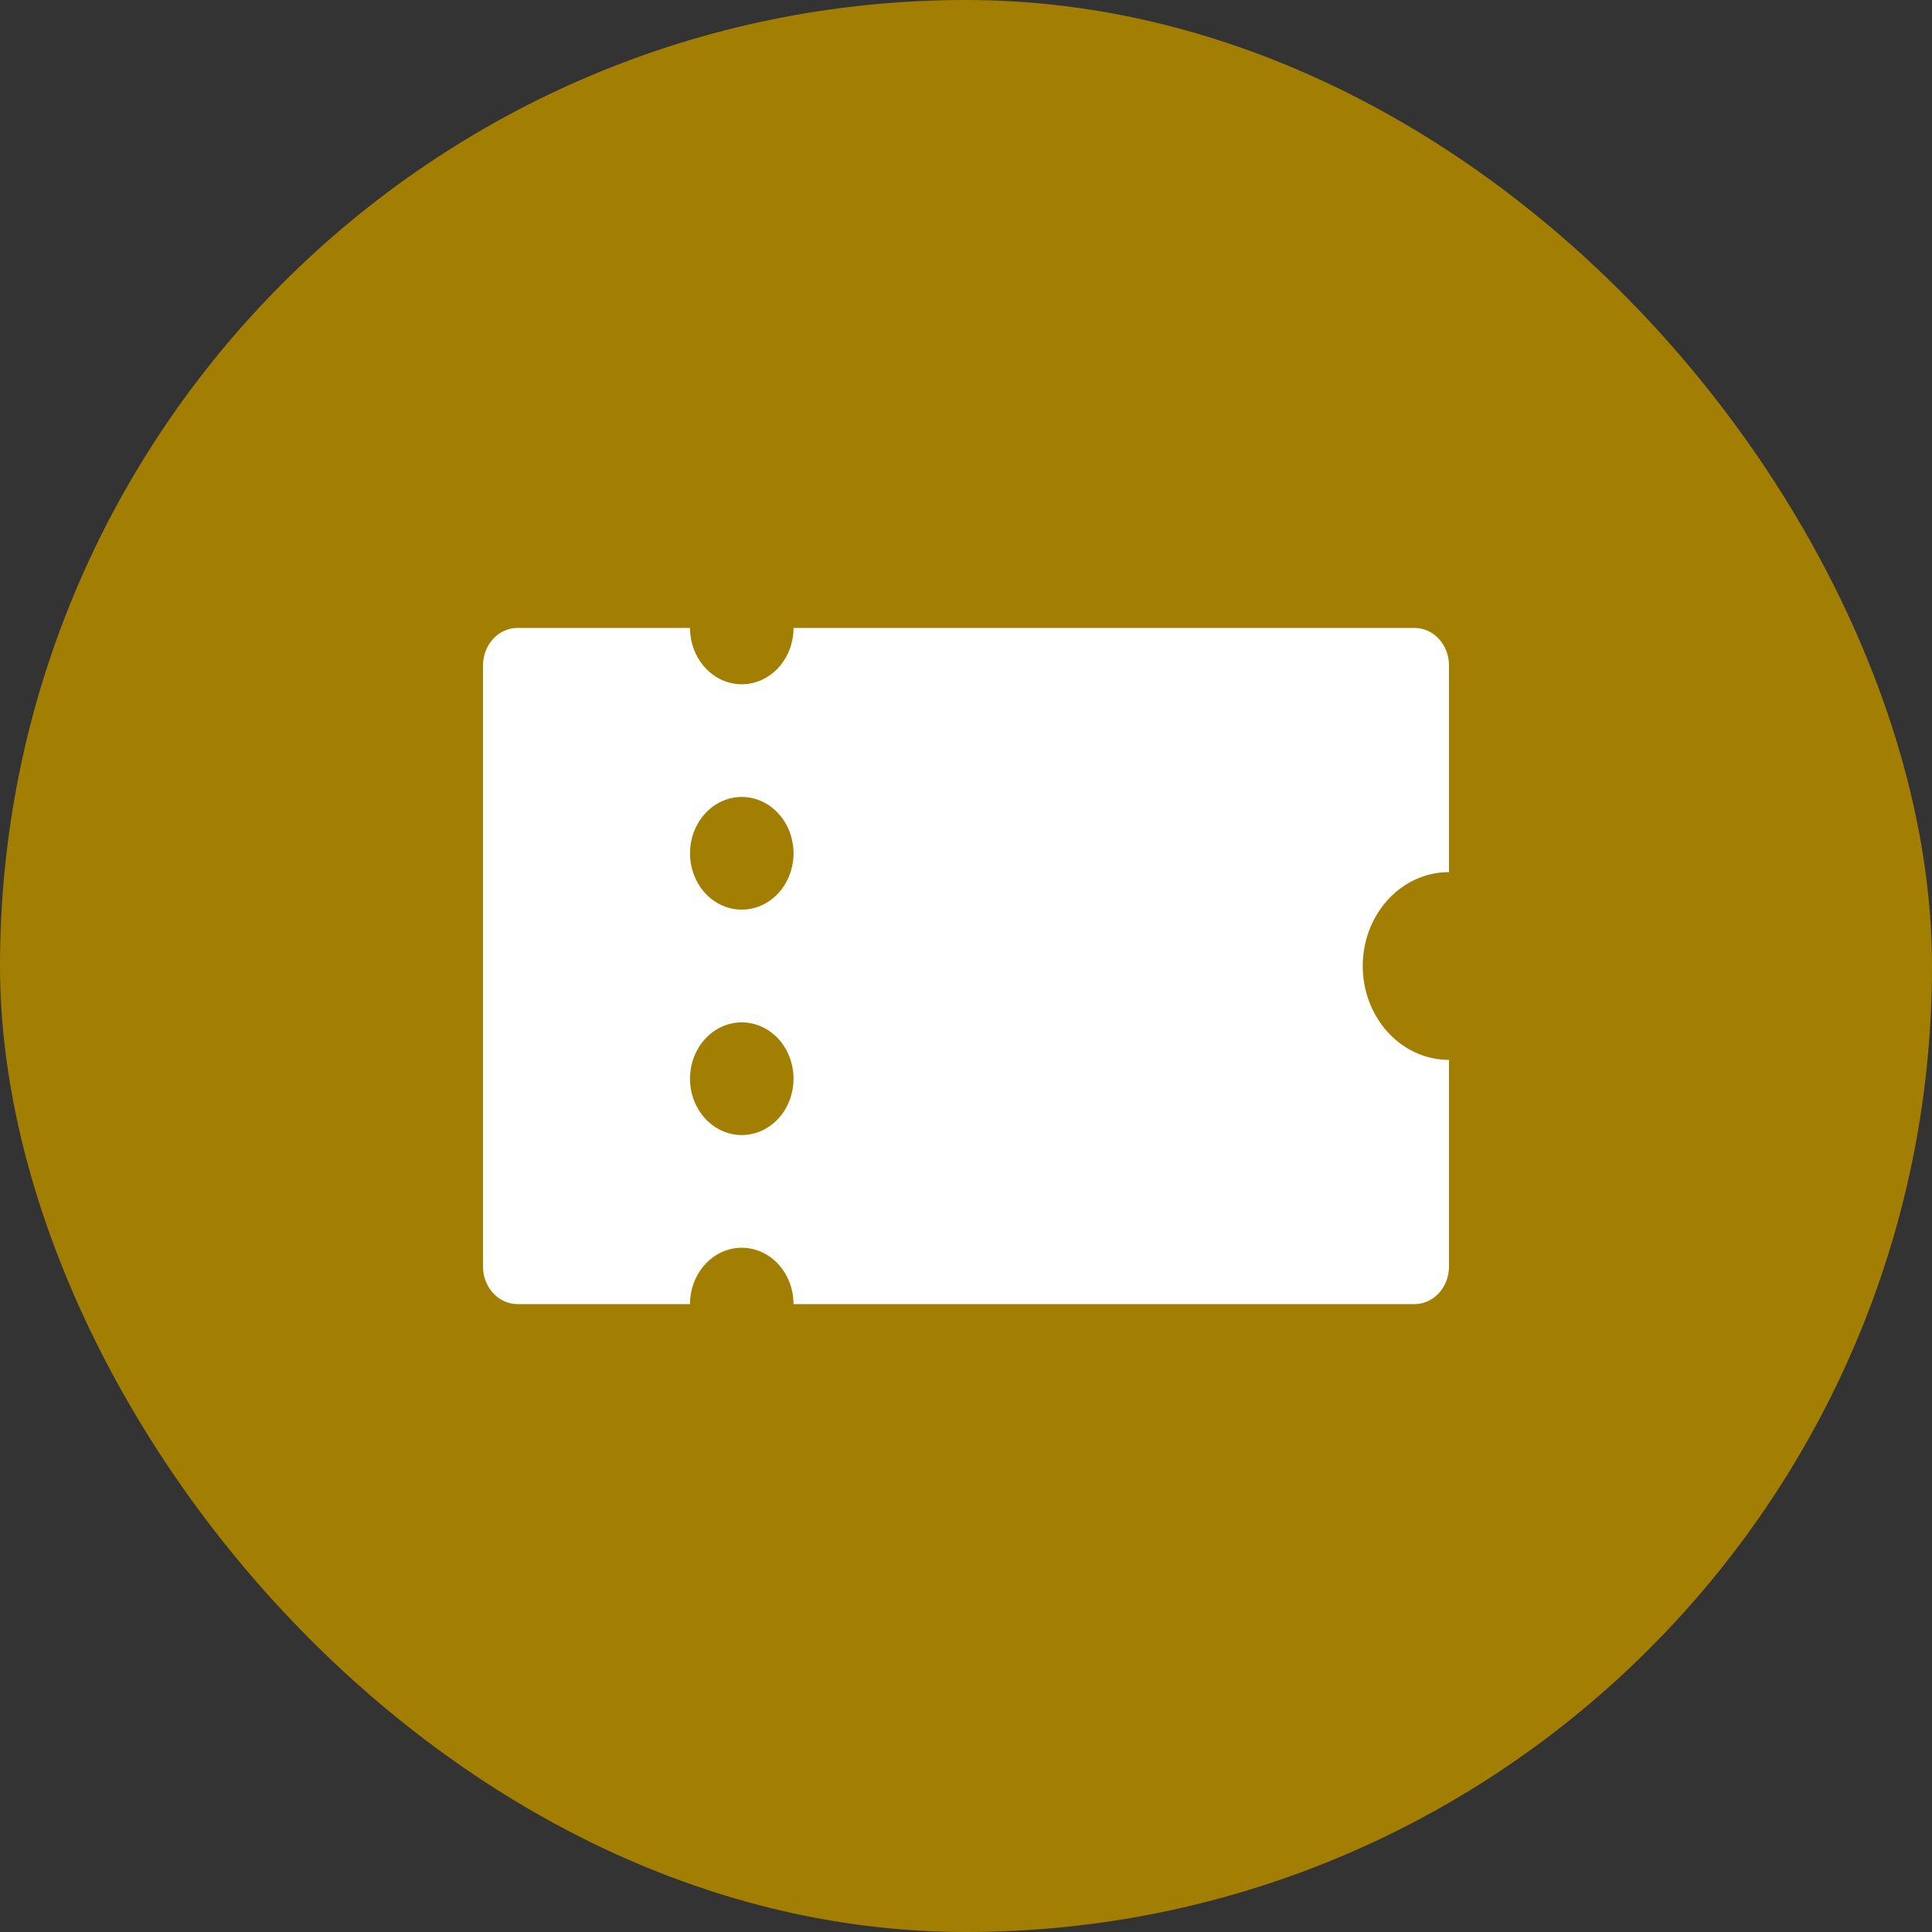
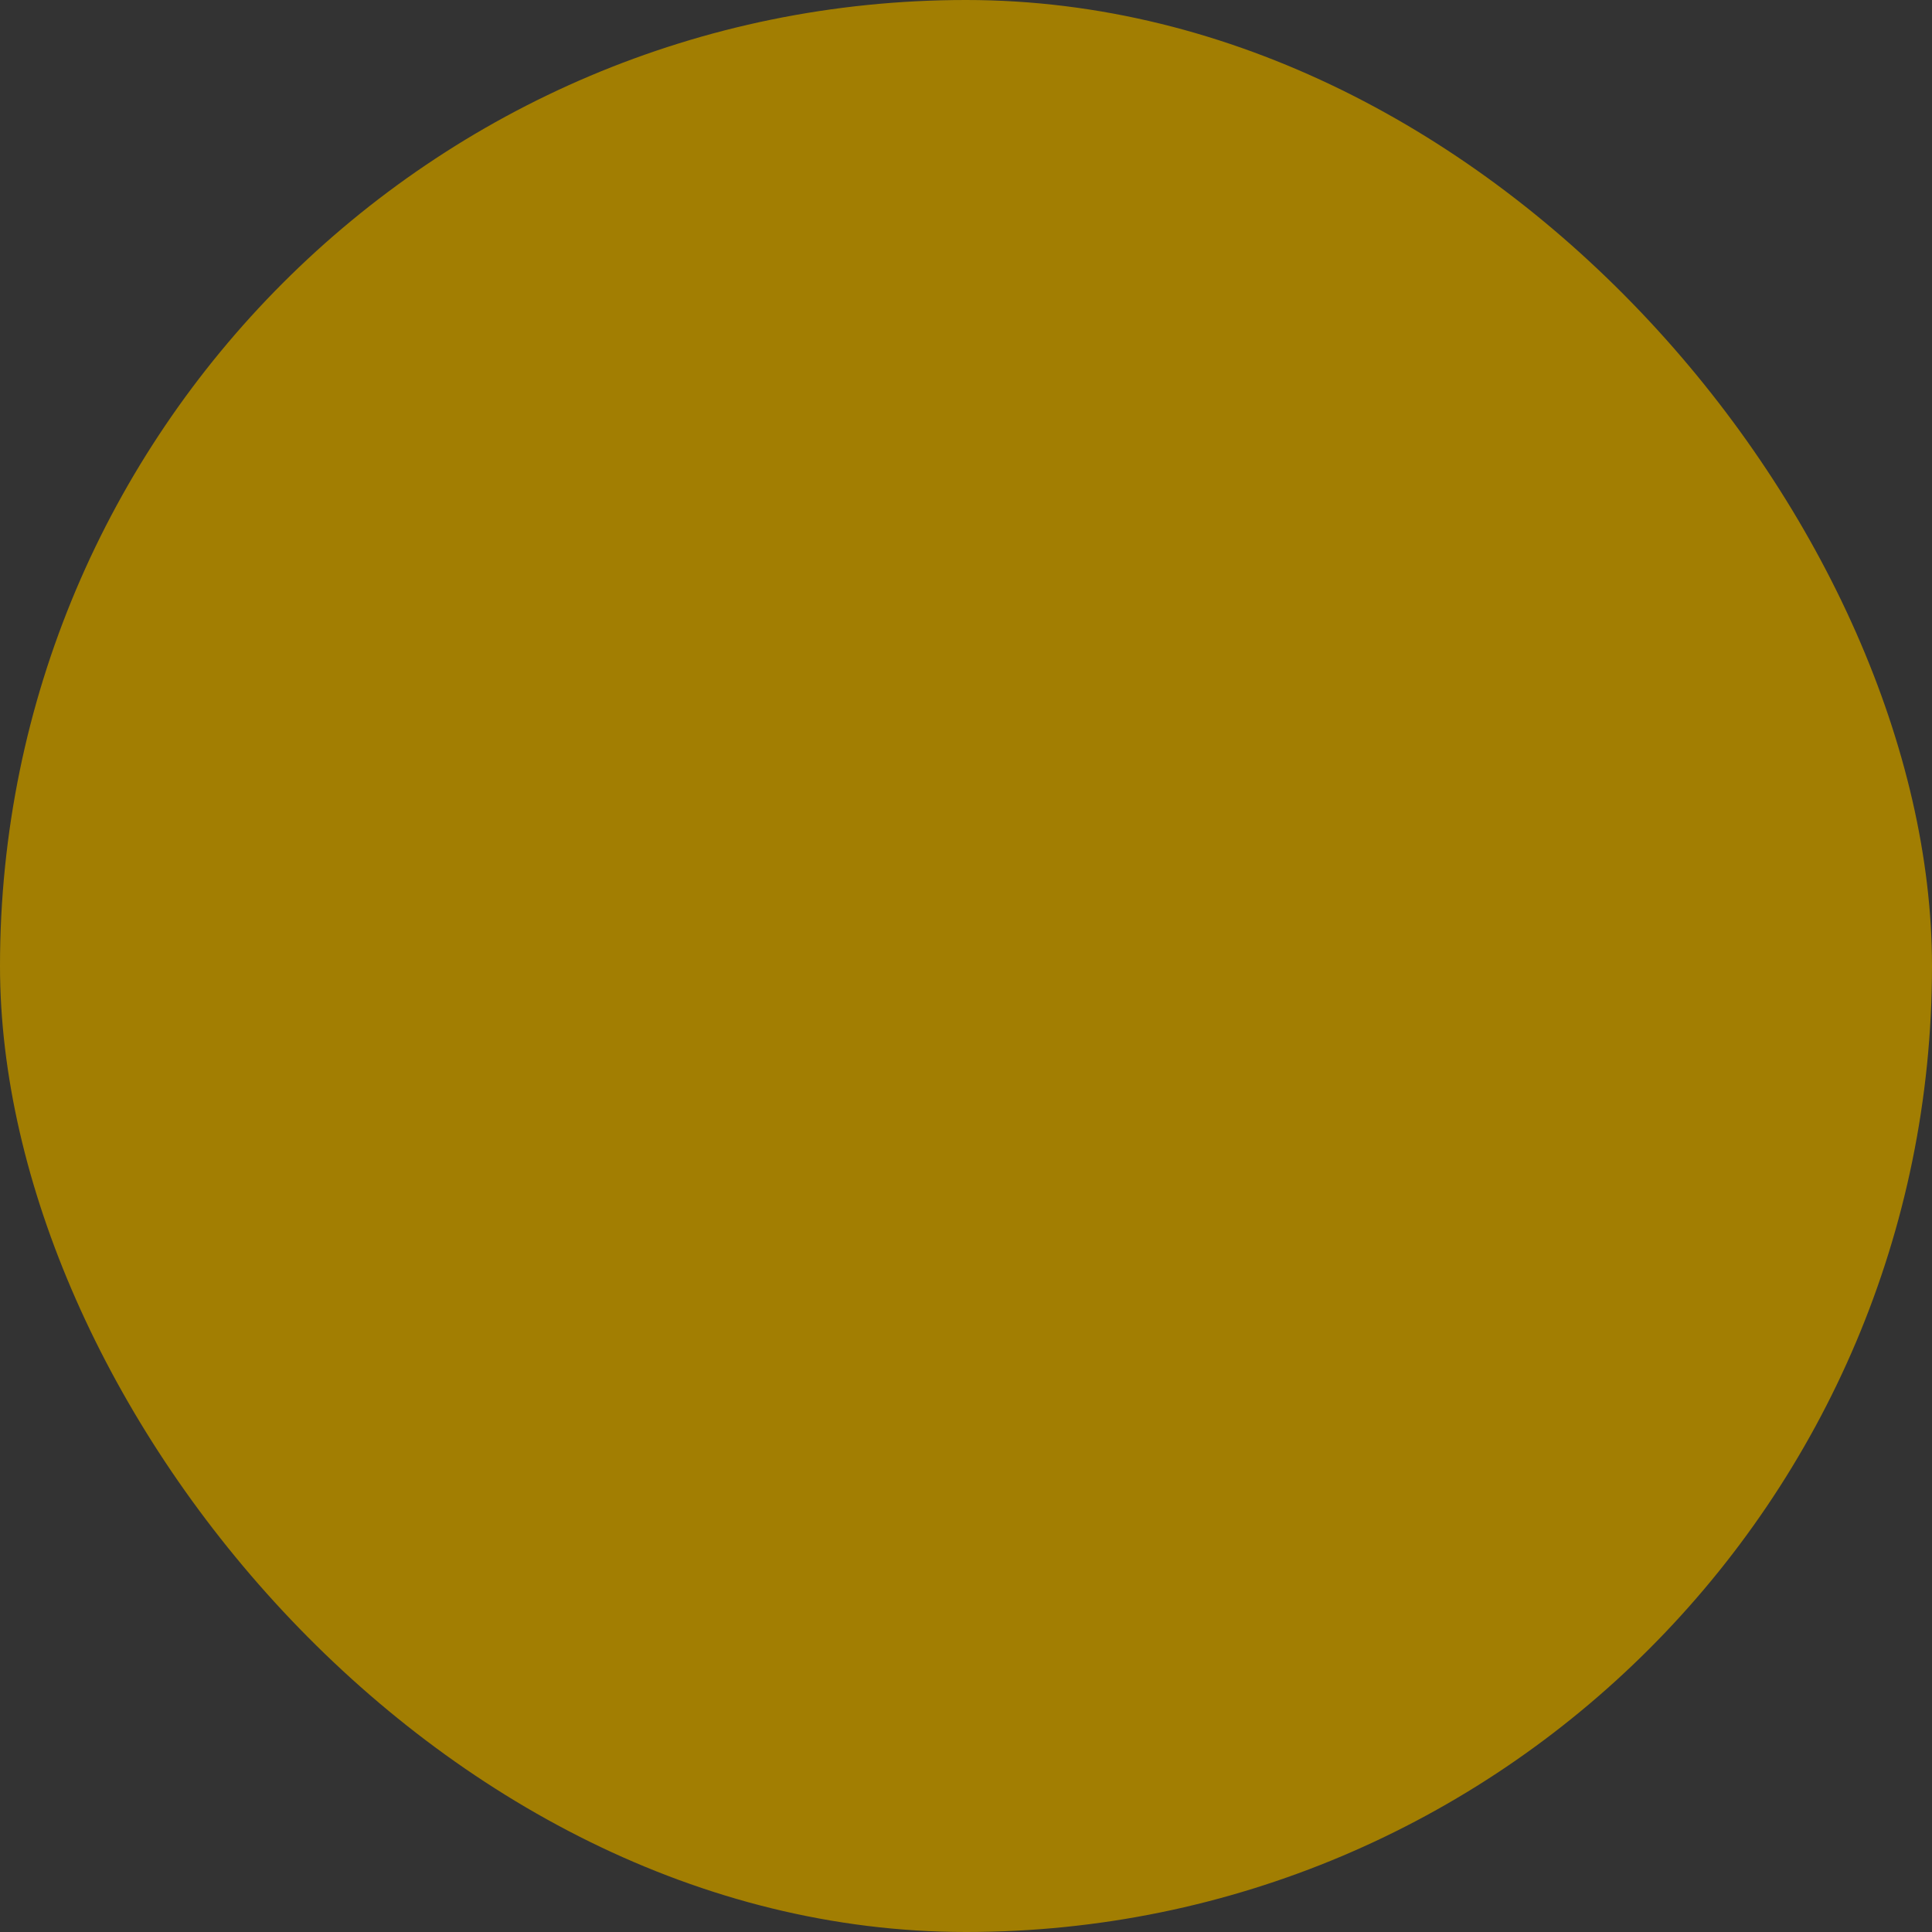
<svg xmlns="http://www.w3.org/2000/svg" width="40" height="40" viewBox="0 0 40 40" fill="none">
  <rect x="0" y="0" width="40" height="40" fill="#333333" stroke="none" />
  <rect width="40" height="40" rx="20" fill="#A27E02" />
-   <path d="M16.429 27C16.429 26.691 16.316 26.394 16.115 26.175C15.914 25.956 15.641 25.833 15.357 25.833C15.073 25.833 14.8 25.956 14.6 26.175C14.399 26.394 14.286 26.691 14.286 27H10.714C10.525 27 10.343 26.918 10.209 26.772C10.075 26.626 10 26.428 10 26.222V13.778C10 13.572 10.075 13.374 10.209 13.228C10.343 13.082 10.525 13 10.714 13H14.286C14.286 13.309 14.399 13.606 14.6 13.825C14.8 14.044 15.073 14.167 15.357 14.167C15.641 14.167 15.914 14.044 16.115 13.825C16.316 13.606 16.429 13.309 16.429 13H29.286C29.475 13 29.657 13.082 29.791 13.228C29.925 13.374 30 13.572 30 13.778V18.056C29.526 18.056 29.072 18.26 28.737 18.625C28.402 18.99 28.214 19.484 28.214 20C28.214 20.516 28.402 21.01 28.737 21.375C29.072 21.74 29.526 21.944 30 21.944V26.222C30 26.428 29.925 26.626 29.791 26.772C29.657 26.918 29.475 27 29.286 27H16.429ZM15.357 18.833C15.641 18.833 15.914 18.71 16.115 18.492C16.316 18.273 16.429 17.976 16.429 17.667C16.429 17.357 16.316 17.061 16.115 16.842C15.914 16.623 15.641 16.5 15.357 16.5C15.073 16.5 14.8 16.623 14.6 16.842C14.399 17.061 14.286 17.357 14.286 17.667C14.286 17.976 14.399 18.273 14.6 18.492C14.8 18.71 15.073 18.833 15.357 18.833ZM15.357 23.5C15.641 23.5 15.914 23.377 16.115 23.158C16.316 22.939 16.429 22.643 16.429 22.333C16.429 22.024 16.316 21.727 16.115 21.508C15.914 21.29 15.641 21.167 15.357 21.167C15.073 21.167 14.8 21.29 14.6 21.508C14.399 21.727 14.286 22.024 14.286 22.333C14.286 22.643 14.399 22.939 14.6 23.158C14.8 23.377 15.073 23.5 15.357 23.5Z" fill="white" />
</svg>